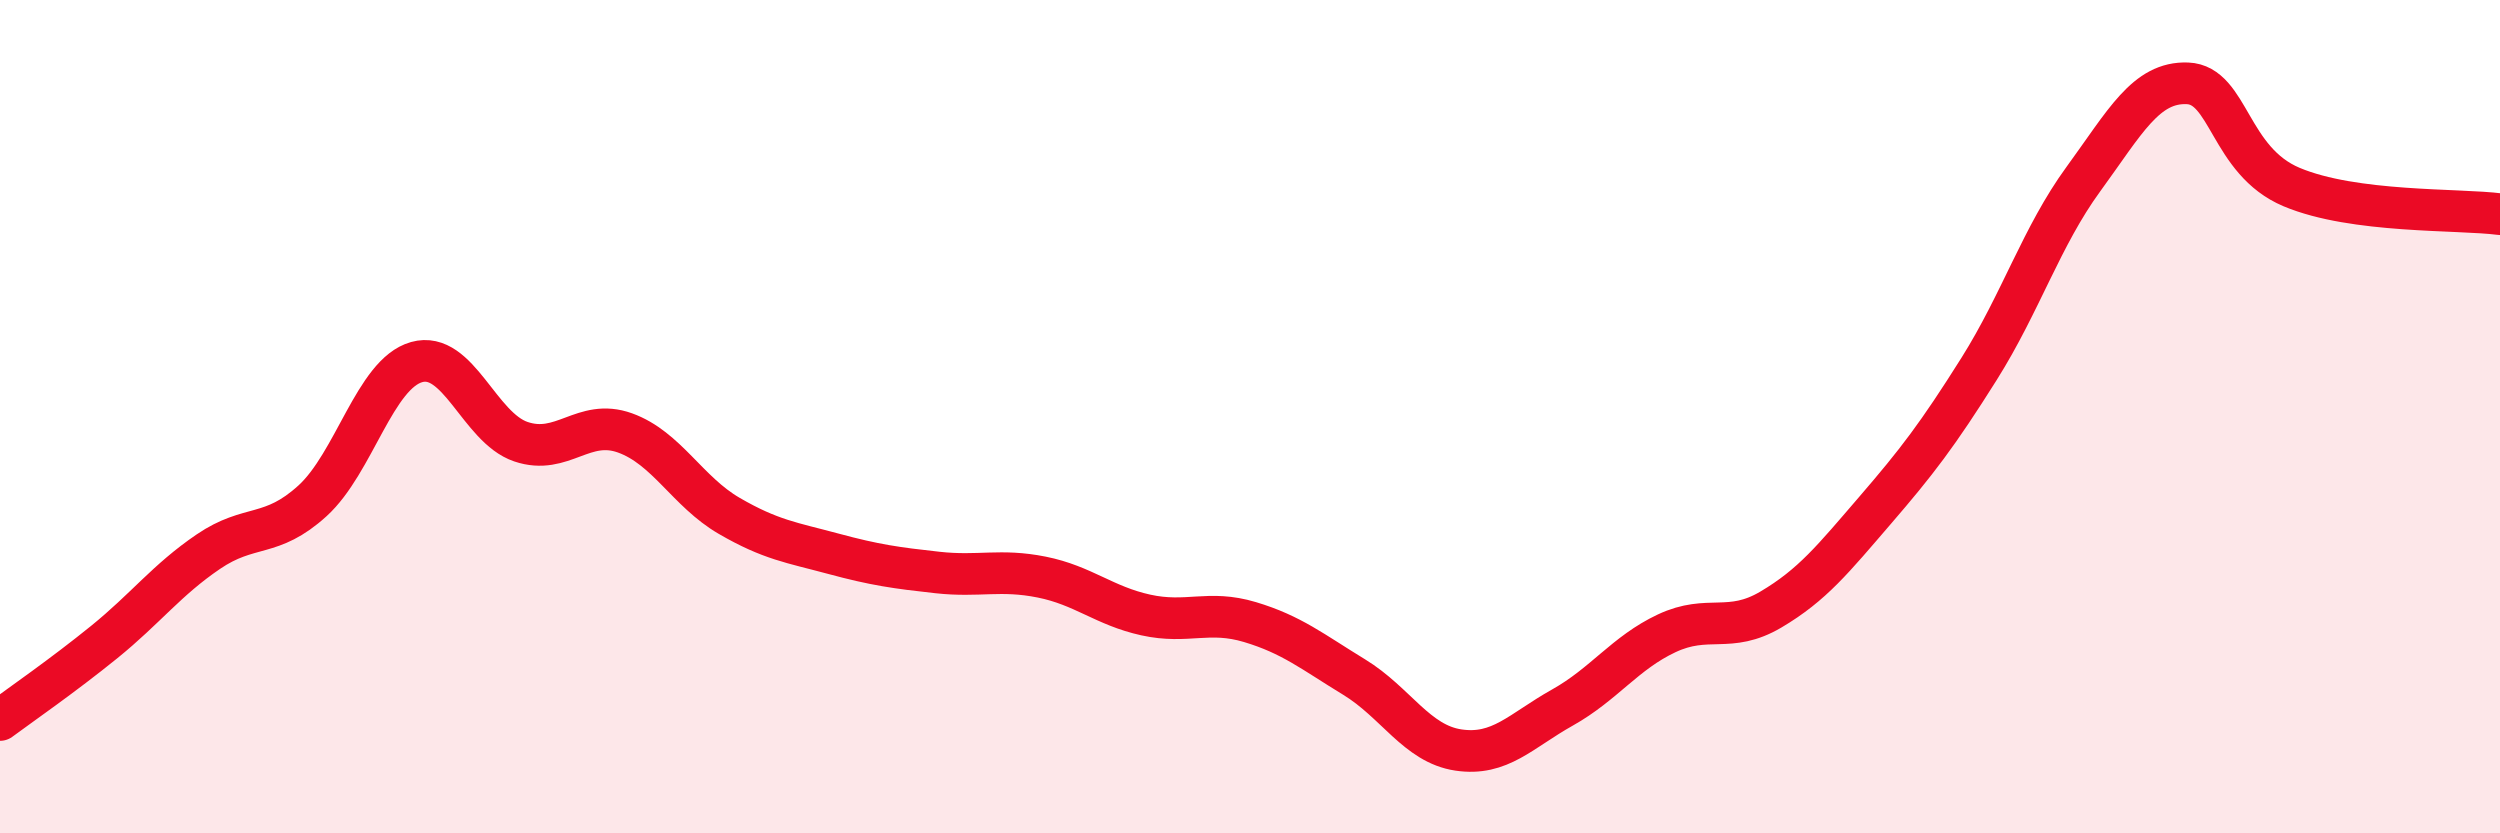
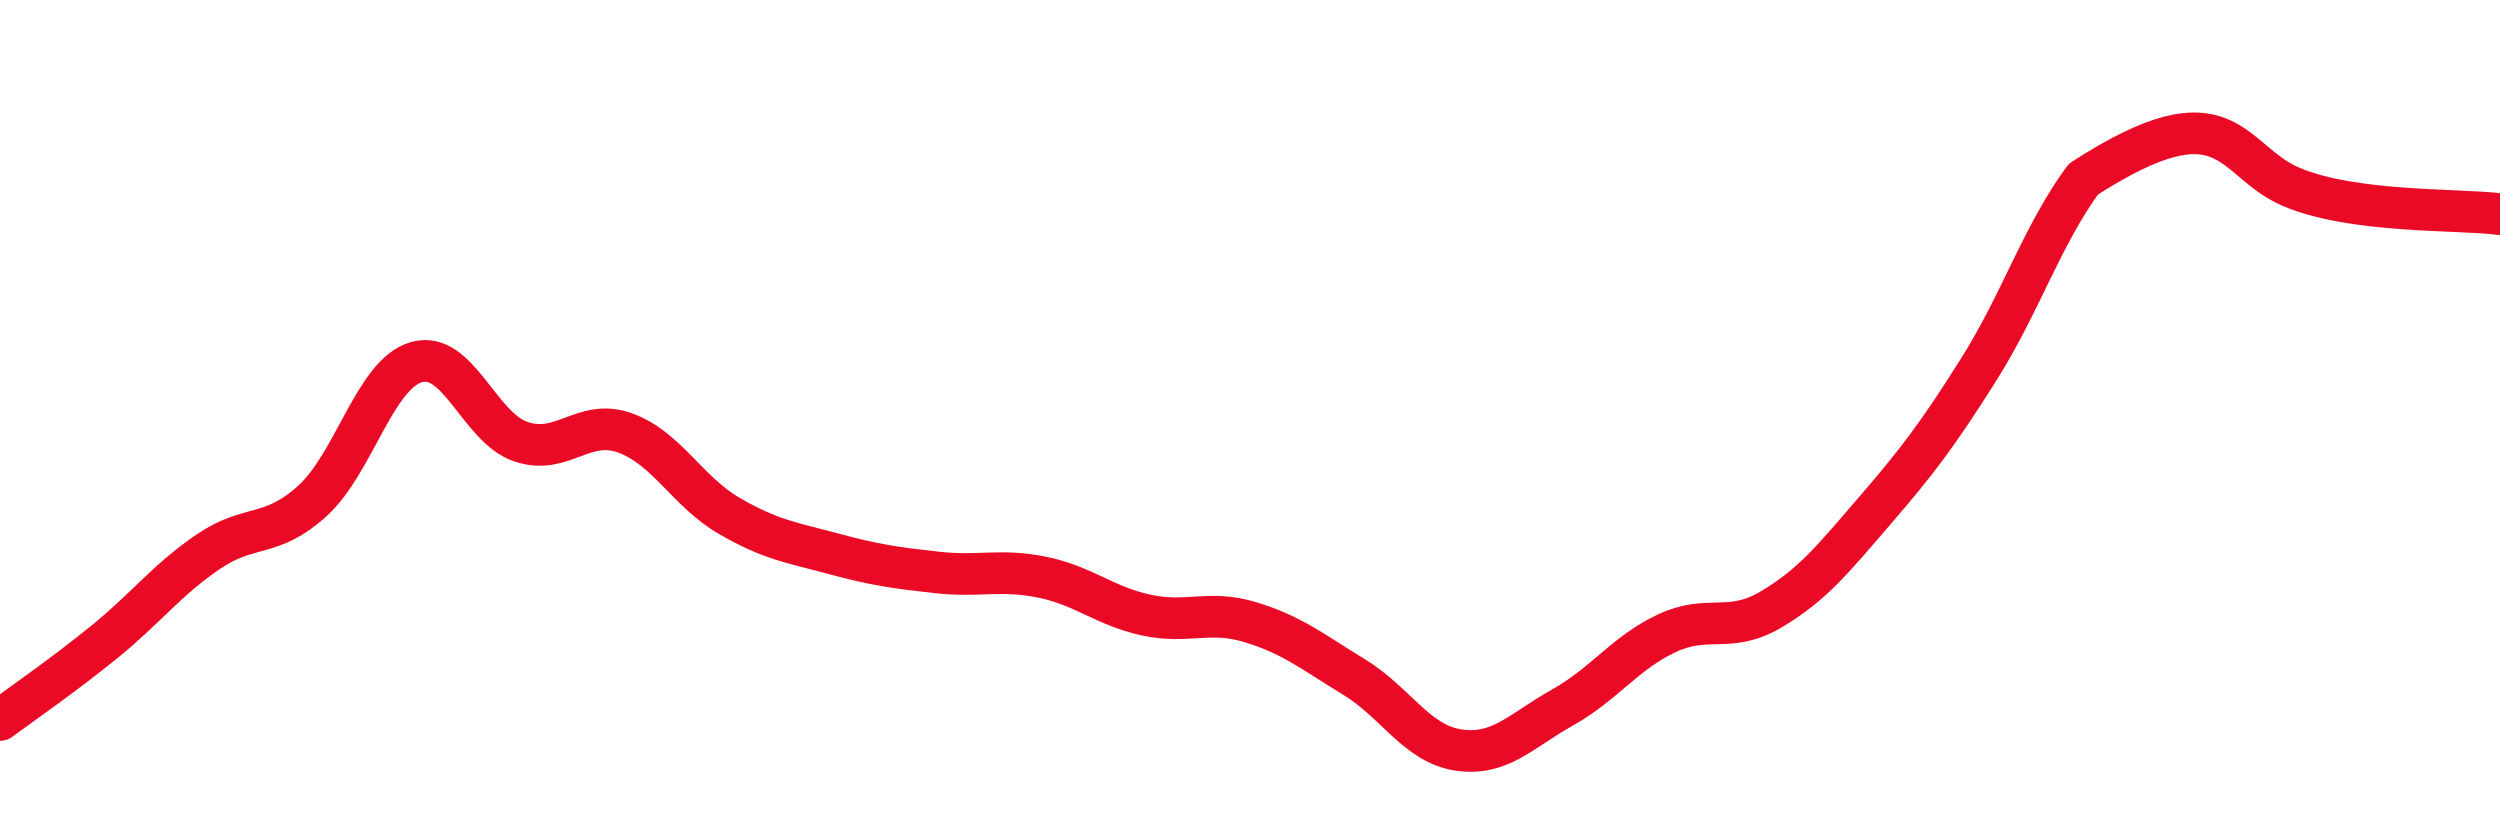
<svg xmlns="http://www.w3.org/2000/svg" width="60" height="20" viewBox="0 0 60 20">
-   <path d="M 0,17.28 C 0.5,16.91 1.5,16.22 2.5,15.41 C 3.5,14.6 4,13.92 5,13.24 C 6,12.56 6.5,12.93 7.5,12.02 C 8.5,11.11 9,8.97 10,8.69 C 11,8.41 11.5,10.26 12.5,10.6 C 13.5,10.94 14,10.03 15,10.39 C 16,10.75 16.5,11.8 17.5,12.38 C 18.5,12.96 19,13.02 20,13.29 C 21,13.56 21.5,13.63 22.5,13.74 C 23.5,13.85 24,13.65 25,13.85 C 26,14.05 26.5,14.54 27.5,14.76 C 28.5,14.98 29,14.63 30,14.93 C 31,15.23 31.5,15.64 32.5,16.25 C 33.5,16.86 34,17.85 35,18 C 36,18.15 36.5,17.54 37.5,16.98 C 38.5,16.42 39,15.67 40,15.2 C 41,14.73 41.5,15.22 42.5,14.63 C 43.5,14.04 44,13.41 45,12.25 C 46,11.09 46.5,10.44 47.5,8.85 C 48.5,7.26 49,5.67 50,4.3 C 51,2.93 51.5,1.96 52.5,2 C 53.5,2.04 53.5,3.86 55,4.49 C 56.5,5.12 59,5.01 60,5.14L60 20L0 20Z" fill="#EB0A25" opacity="0.1" stroke-linecap="round" stroke-linejoin="round" />
-   <path d="M 0,17.28 C 0.5,16.91 1.5,16.22 2.5,15.41 C 3.5,14.6 4,13.92 5,13.24 C 6,12.56 6.5,12.93 7.5,12.02 C 8.5,11.11 9,8.97 10,8.69 C 11,8.41 11.5,10.26 12.5,10.6 C 13.5,10.94 14,10.03 15,10.39 C 16,10.75 16.5,11.8 17.5,12.38 C 18.5,12.96 19,13.02 20,13.29 C 21,13.56 21.5,13.63 22.5,13.74 C 23.5,13.85 24,13.65 25,13.85 C 26,14.05 26.5,14.54 27.5,14.76 C 28.5,14.98 29,14.63 30,14.93 C 31,15.23 31.5,15.64 32.5,16.25 C 33.5,16.86 34,17.85 35,18 C 36,18.15 36.5,17.54 37.5,16.98 C 38.5,16.42 39,15.67 40,15.2 C 41,14.73 41.5,15.22 42.5,14.63 C 43.5,14.04 44,13.41 45,12.25 C 46,11.09 46.5,10.44 47.5,8.85 C 48.5,7.26 49,5.67 50,4.3 C 51,2.93 51.5,1.96 52.5,2 C 53.5,2.04 53.5,3.86 55,4.49 C 56.5,5.12 59,5.01 60,5.14" stroke="#EB0A25" stroke-width="1" fill="none" stroke-linecap="round" stroke-linejoin="round" />
+   <path d="M 0,17.28 C 0.5,16.91 1.5,16.22 2.5,15.41 C 3.5,14.6 4,13.92 5,13.24 C 6,12.56 6.5,12.93 7.5,12.02 C 8.5,11.11 9,8.97 10,8.69 C 11,8.41 11.5,10.26 12.5,10.6 C 13.5,10.94 14,10.03 15,10.39 C 16,10.75 16.5,11.8 17.5,12.38 C 18.5,12.96 19,13.02 20,13.29 C 21,13.56 21.5,13.63 22.5,13.74 C 23.5,13.85 24,13.65 25,13.85 C 26,14.05 26.5,14.54 27.5,14.76 C 28.5,14.98 29,14.63 30,14.93 C 31,15.23 31.5,15.64 32.5,16.25 C 33.5,16.86 34,17.85 35,18 C 36,18.15 36.5,17.54 37.5,16.98 C 38.5,16.42 39,15.67 40,15.2 C 41,14.73 41.5,15.22 42.5,14.63 C 43.5,14.04 44,13.41 45,12.25 C 46,11.09 46.5,10.44 47.5,8.85 C 48.5,7.26 49,5.67 50,4.3 C 53.5,2.04 53.5,3.86 55,4.49 C 56.5,5.12 59,5.01 60,5.14" stroke="#EB0A25" stroke-width="1" fill="none" stroke-linecap="round" stroke-linejoin="round" />
</svg>